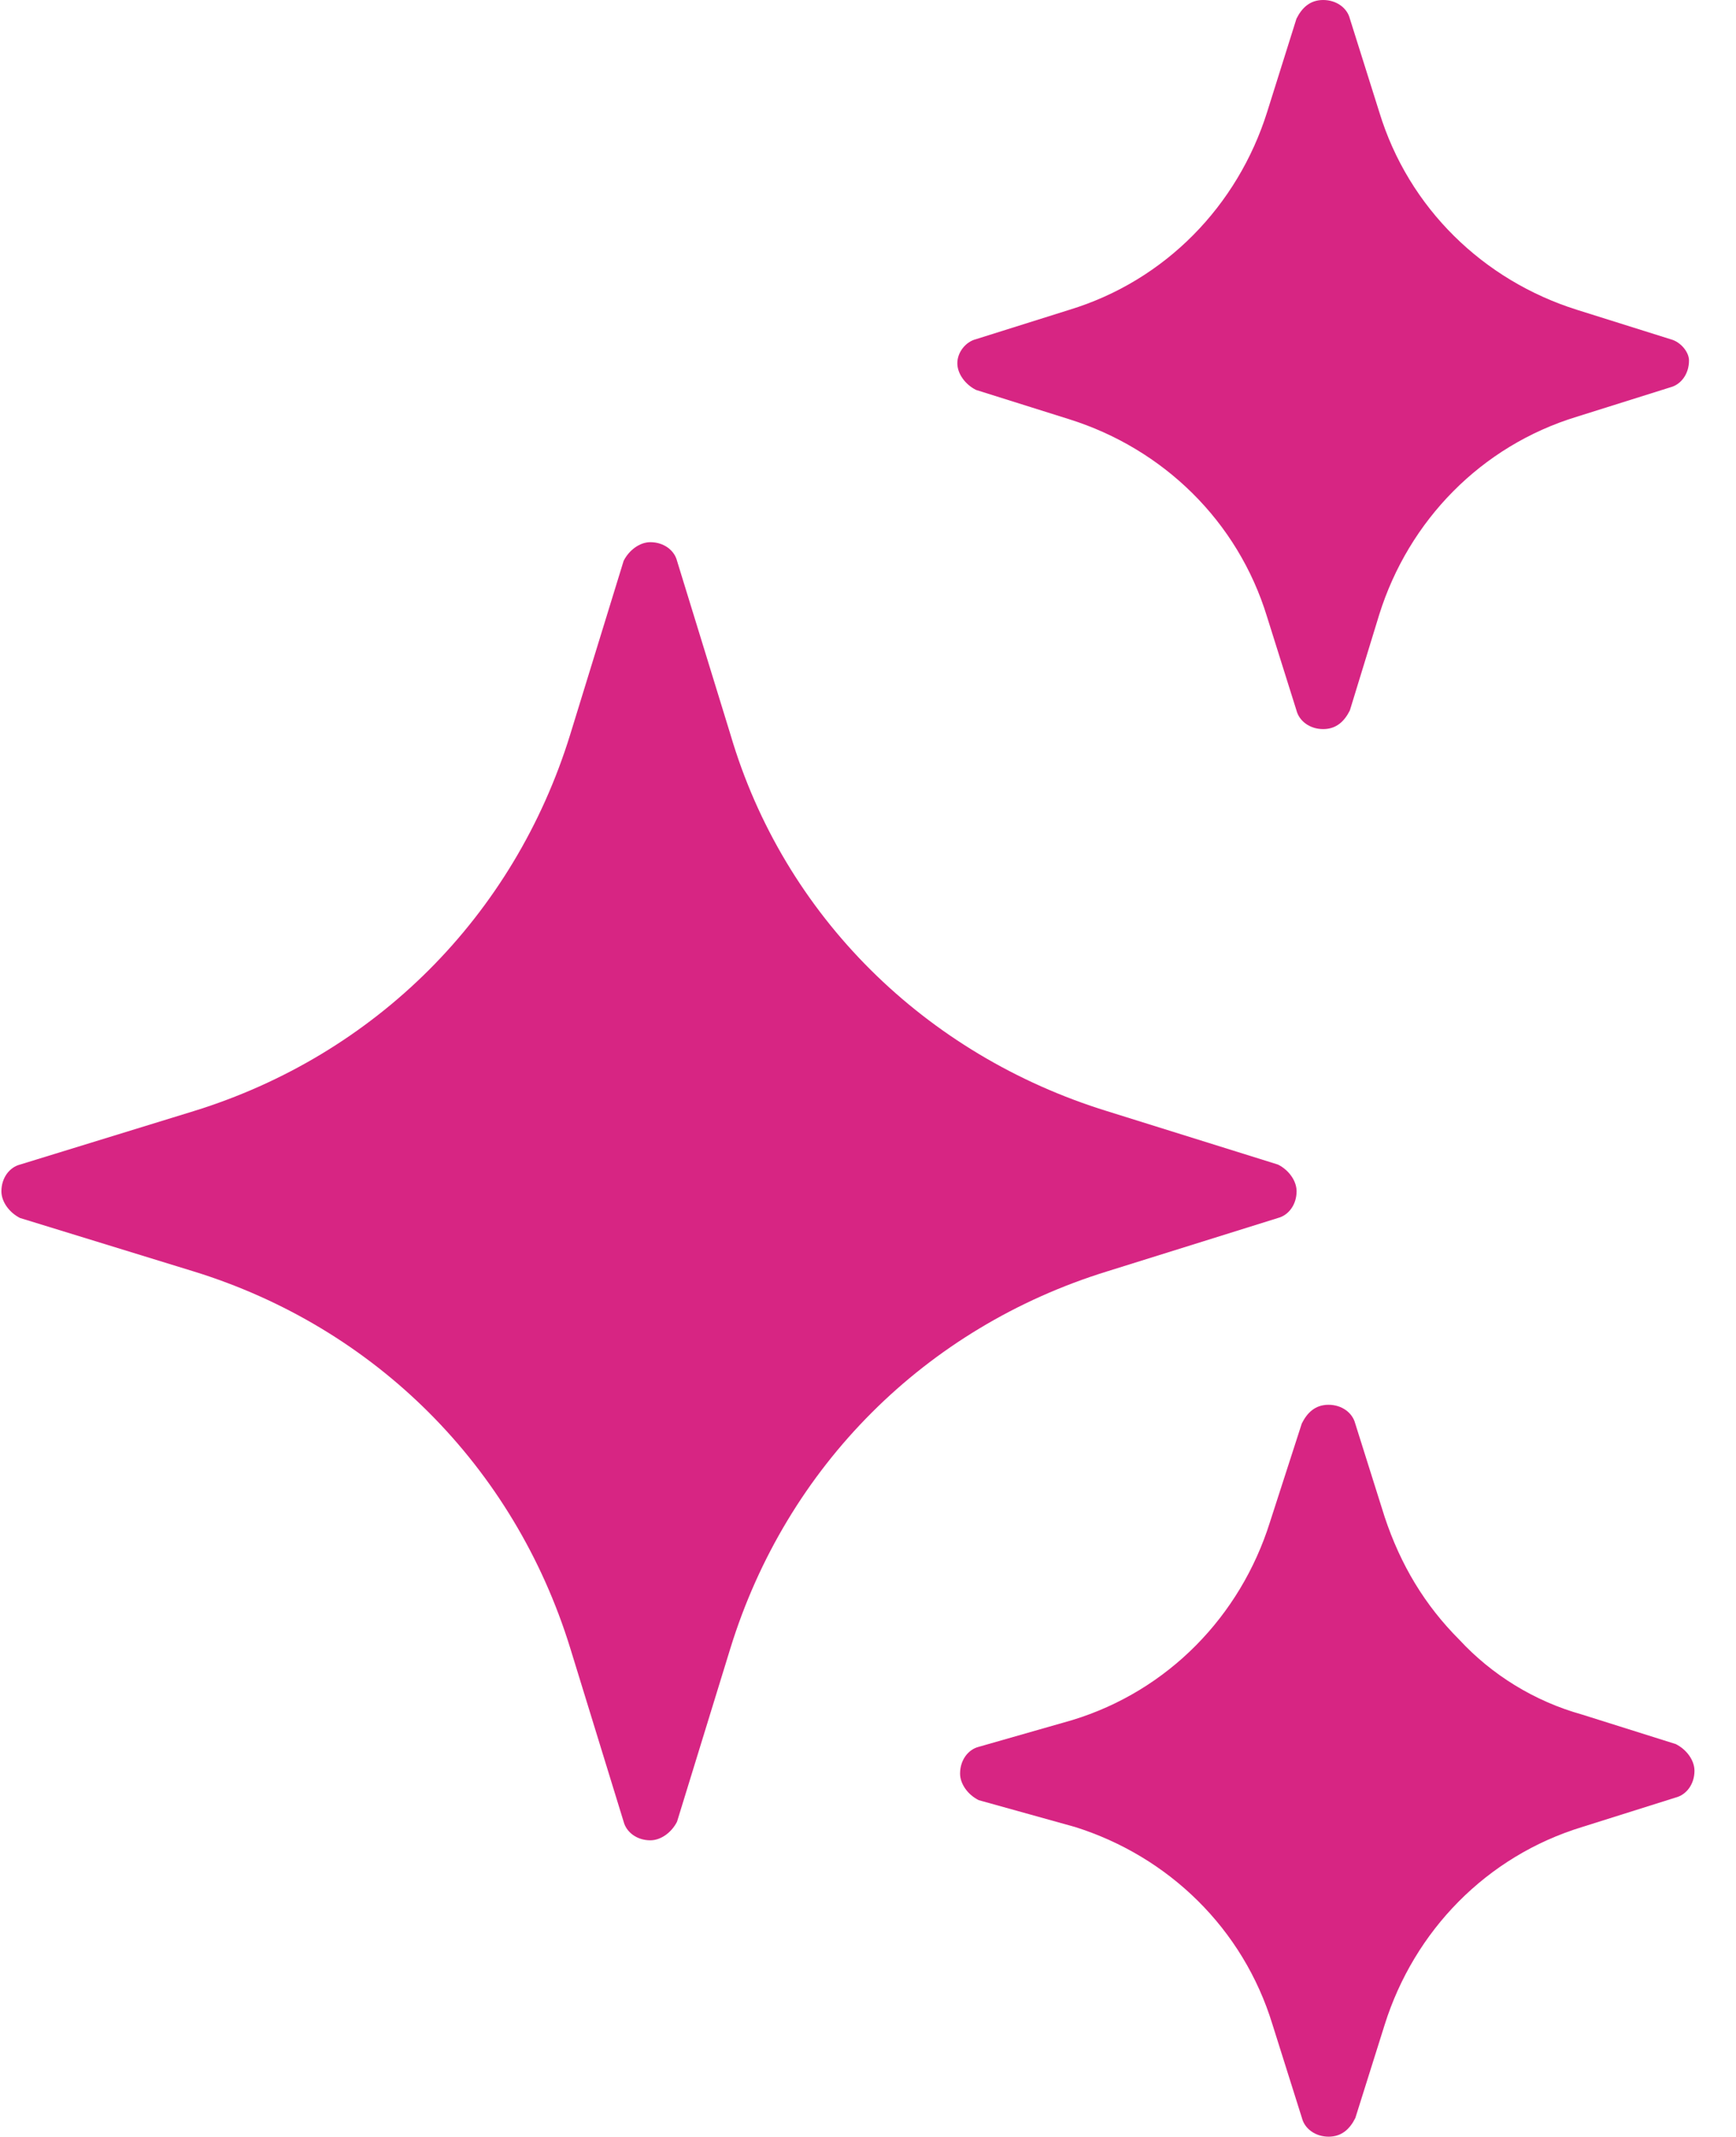
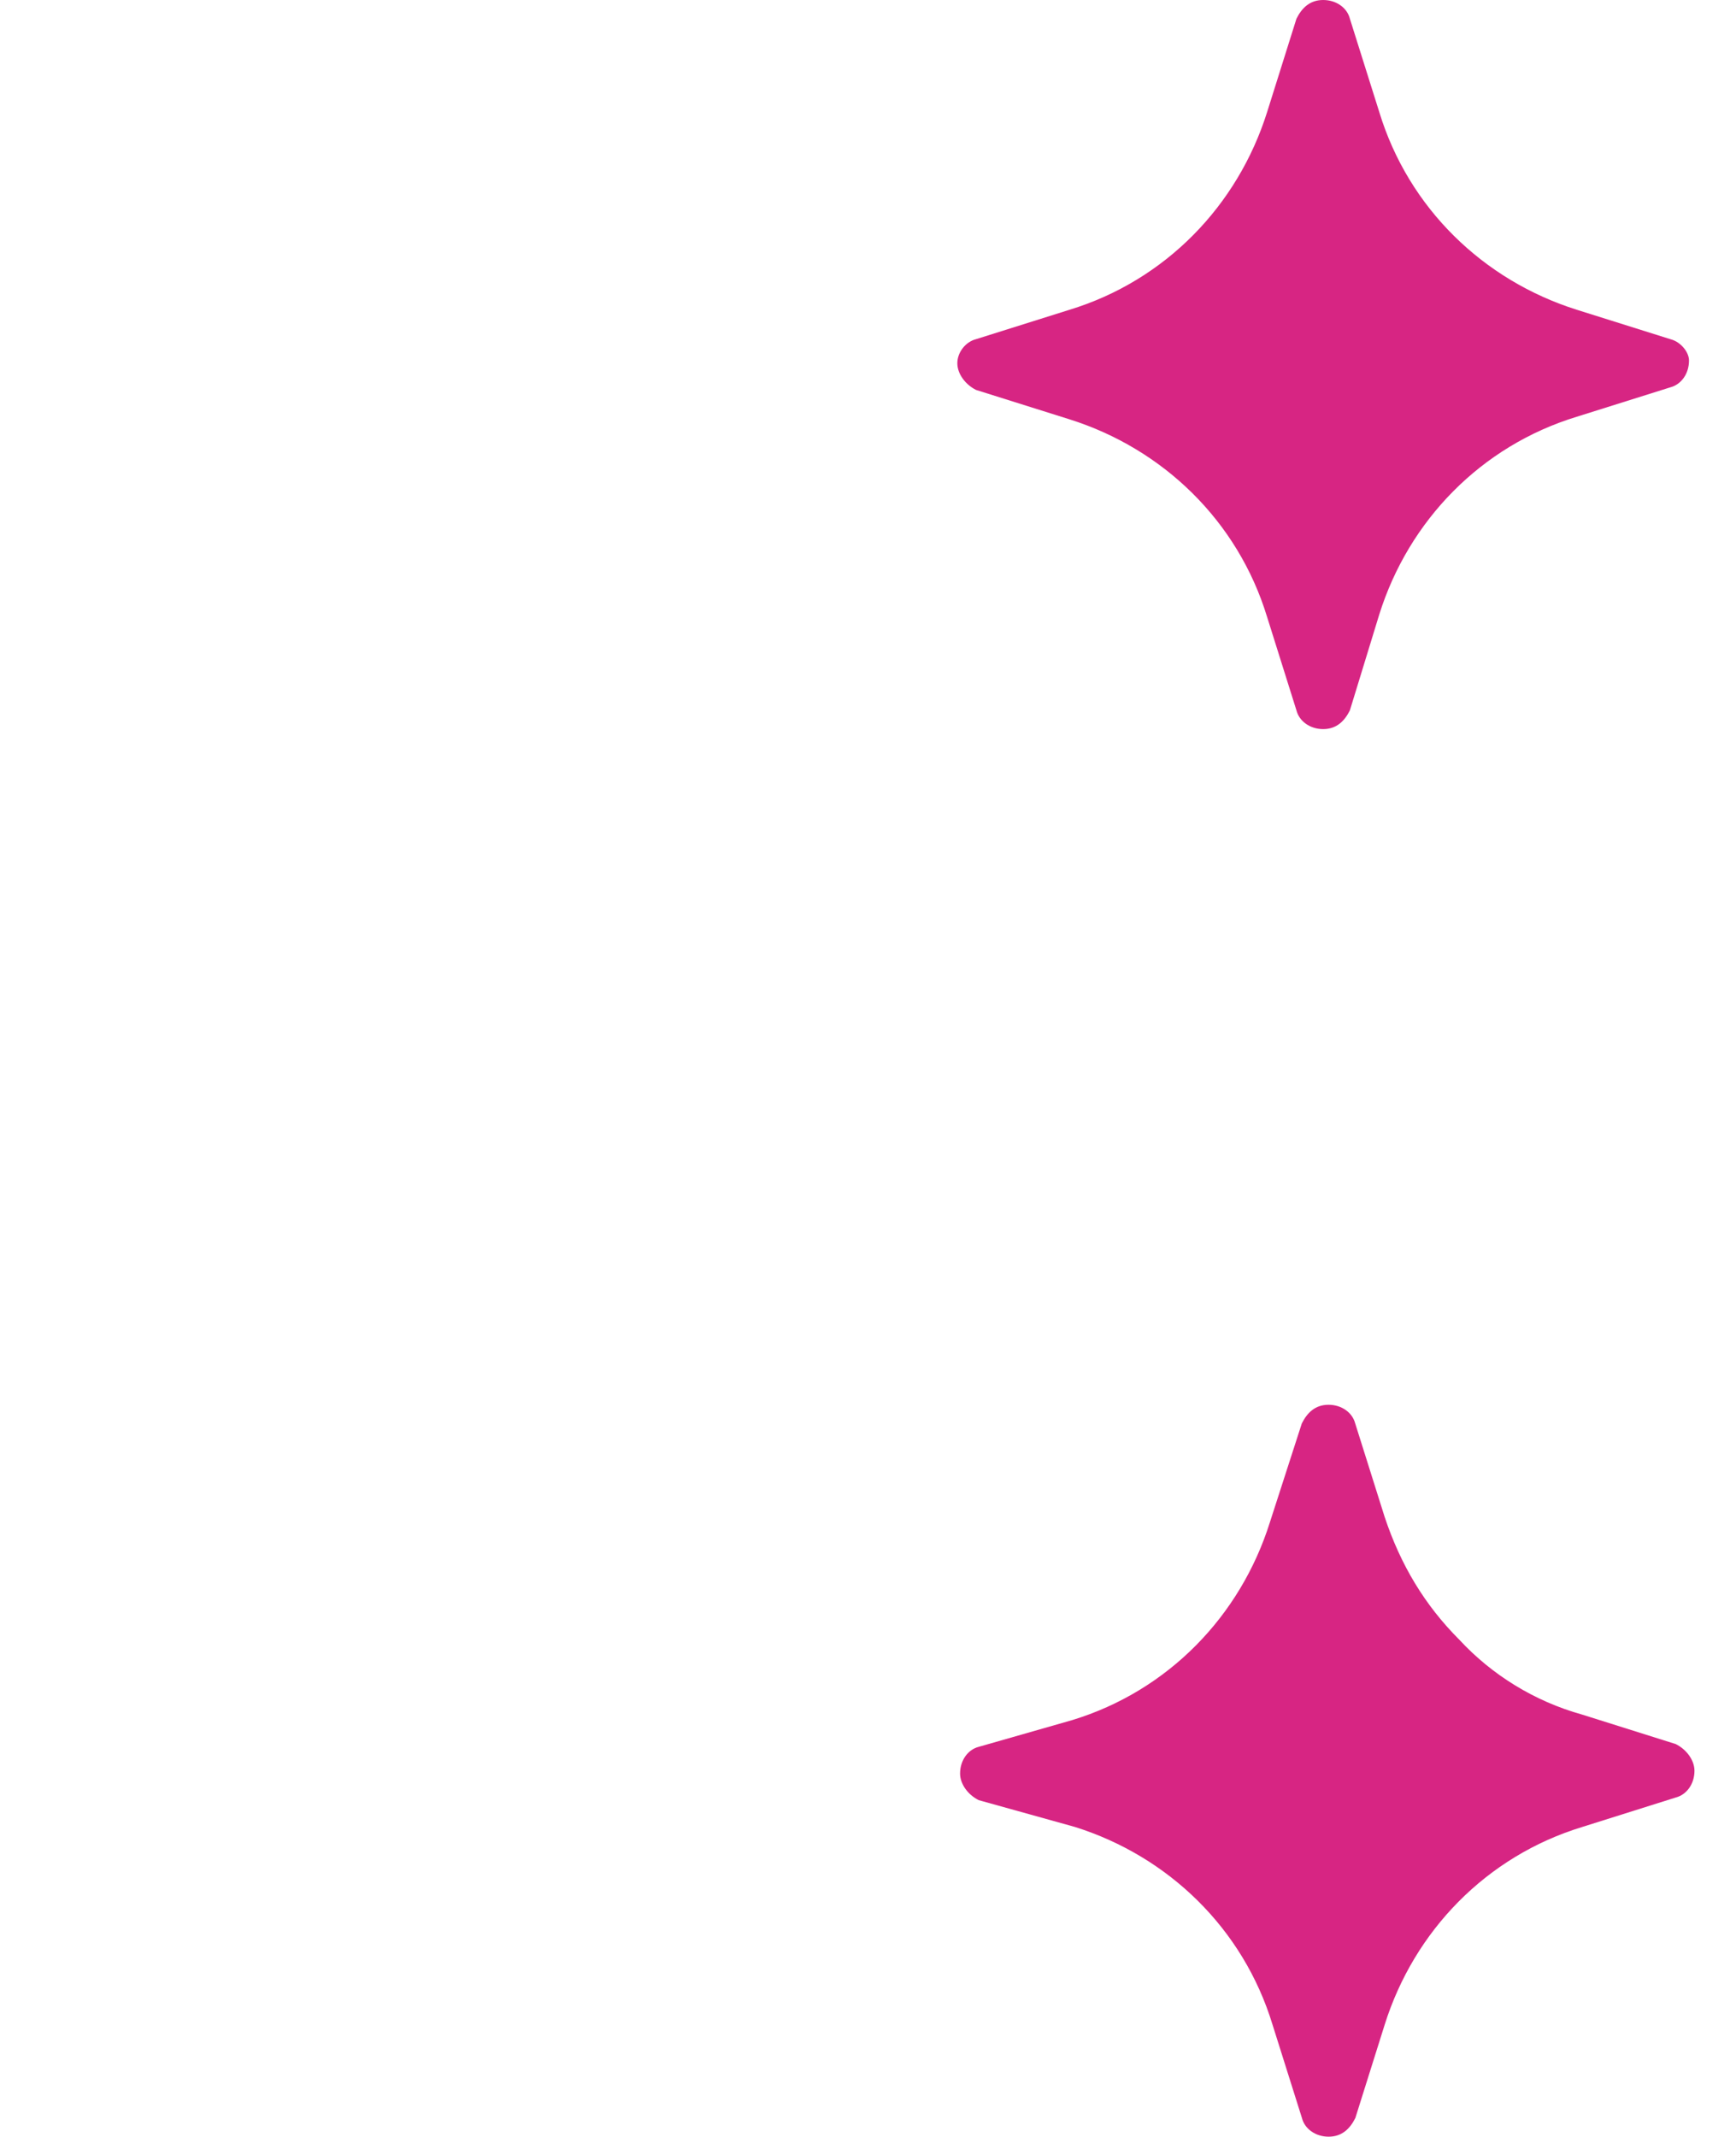
<svg xmlns="http://www.w3.org/2000/svg" width="26" height="32" viewBox="0 0 26 32" fill="none">
-   <path d="M0.3 17.439C0.141 17.48 0.021 17.639 0.021 17.839C0.021 17.998 0.141 18.159 0.3 18.239L2.9 19.039C5.62 19.879 7.7 21.959 8.54 24.679L9.34 27.279C9.381 27.438 9.54 27.558 9.74 27.558C9.9 27.558 10.06 27.438 10.14 27.279L10.94 24.679C11.781 21.959 13.86 19.88 16.58 19.039L19.14 18.239C19.299 18.198 19.419 18.039 19.419 17.839C19.419 17.68 19.299 17.518 19.14 17.439L16.58 16.639C13.86 15.798 11.74 13.719 10.94 10.999L10.14 8.399C10.1 8.239 9.94 8.119 9.74 8.119C9.581 8.119 9.42 8.239 9.34 8.399L8.54 10.999C7.7 13.719 5.62 15.798 2.9 16.639L0.3 17.439Z" fill="#D72583" />
  <path d="M25.017 5.079L23.617 4.639C22.217 4.198 21.097 3.118 20.658 1.68L20.217 0.28C20.177 0.12 20.017 0 19.817 0C19.617 0 19.497 0.12 19.417 0.28L18.977 1.68C18.536 3.079 17.456 4.2 16.017 4.639L14.618 5.079C14.458 5.12 14.338 5.279 14.338 5.439C14.338 5.598 14.458 5.759 14.618 5.839L16.017 6.279C17.417 6.72 18.538 7.799 18.977 9.238L19.417 10.638C19.458 10.798 19.617 10.918 19.817 10.918C20.017 10.918 20.137 10.798 20.217 10.638L20.658 9.199C21.098 7.799 22.178 6.679 23.617 6.24L25.017 5.8C25.176 5.759 25.296 5.6 25.296 5.4C25.298 5.279 25.178 5.12 25.017 5.079Z" fill="#D72583" />
  <path d="M16.099 27.358C17.499 27.798 18.619 28.878 19.058 30.317L19.499 31.716C19.539 31.876 19.699 31.996 19.899 31.996C20.099 31.996 20.219 31.876 20.299 31.716L20.739 30.317C21.18 28.917 22.259 27.797 23.698 27.358L25.098 26.917C25.258 26.876 25.378 26.717 25.378 26.517C25.378 26.358 25.258 26.197 25.098 26.117L23.698 25.676C22.978 25.476 22.339 25.076 21.858 24.556C21.338 24.036 20.978 23.436 20.738 22.716L20.297 21.316C20.256 21.156 20.097 21.036 19.897 21.036C19.697 21.036 19.577 21.156 19.497 21.316L19.018 22.799C18.577 24.198 17.497 25.319 16.058 25.758L14.659 26.158C14.499 26.198 14.379 26.358 14.379 26.558C14.379 26.717 14.499 26.878 14.659 26.957L16.099 27.358Z" fill="#D72583" />
</svg>